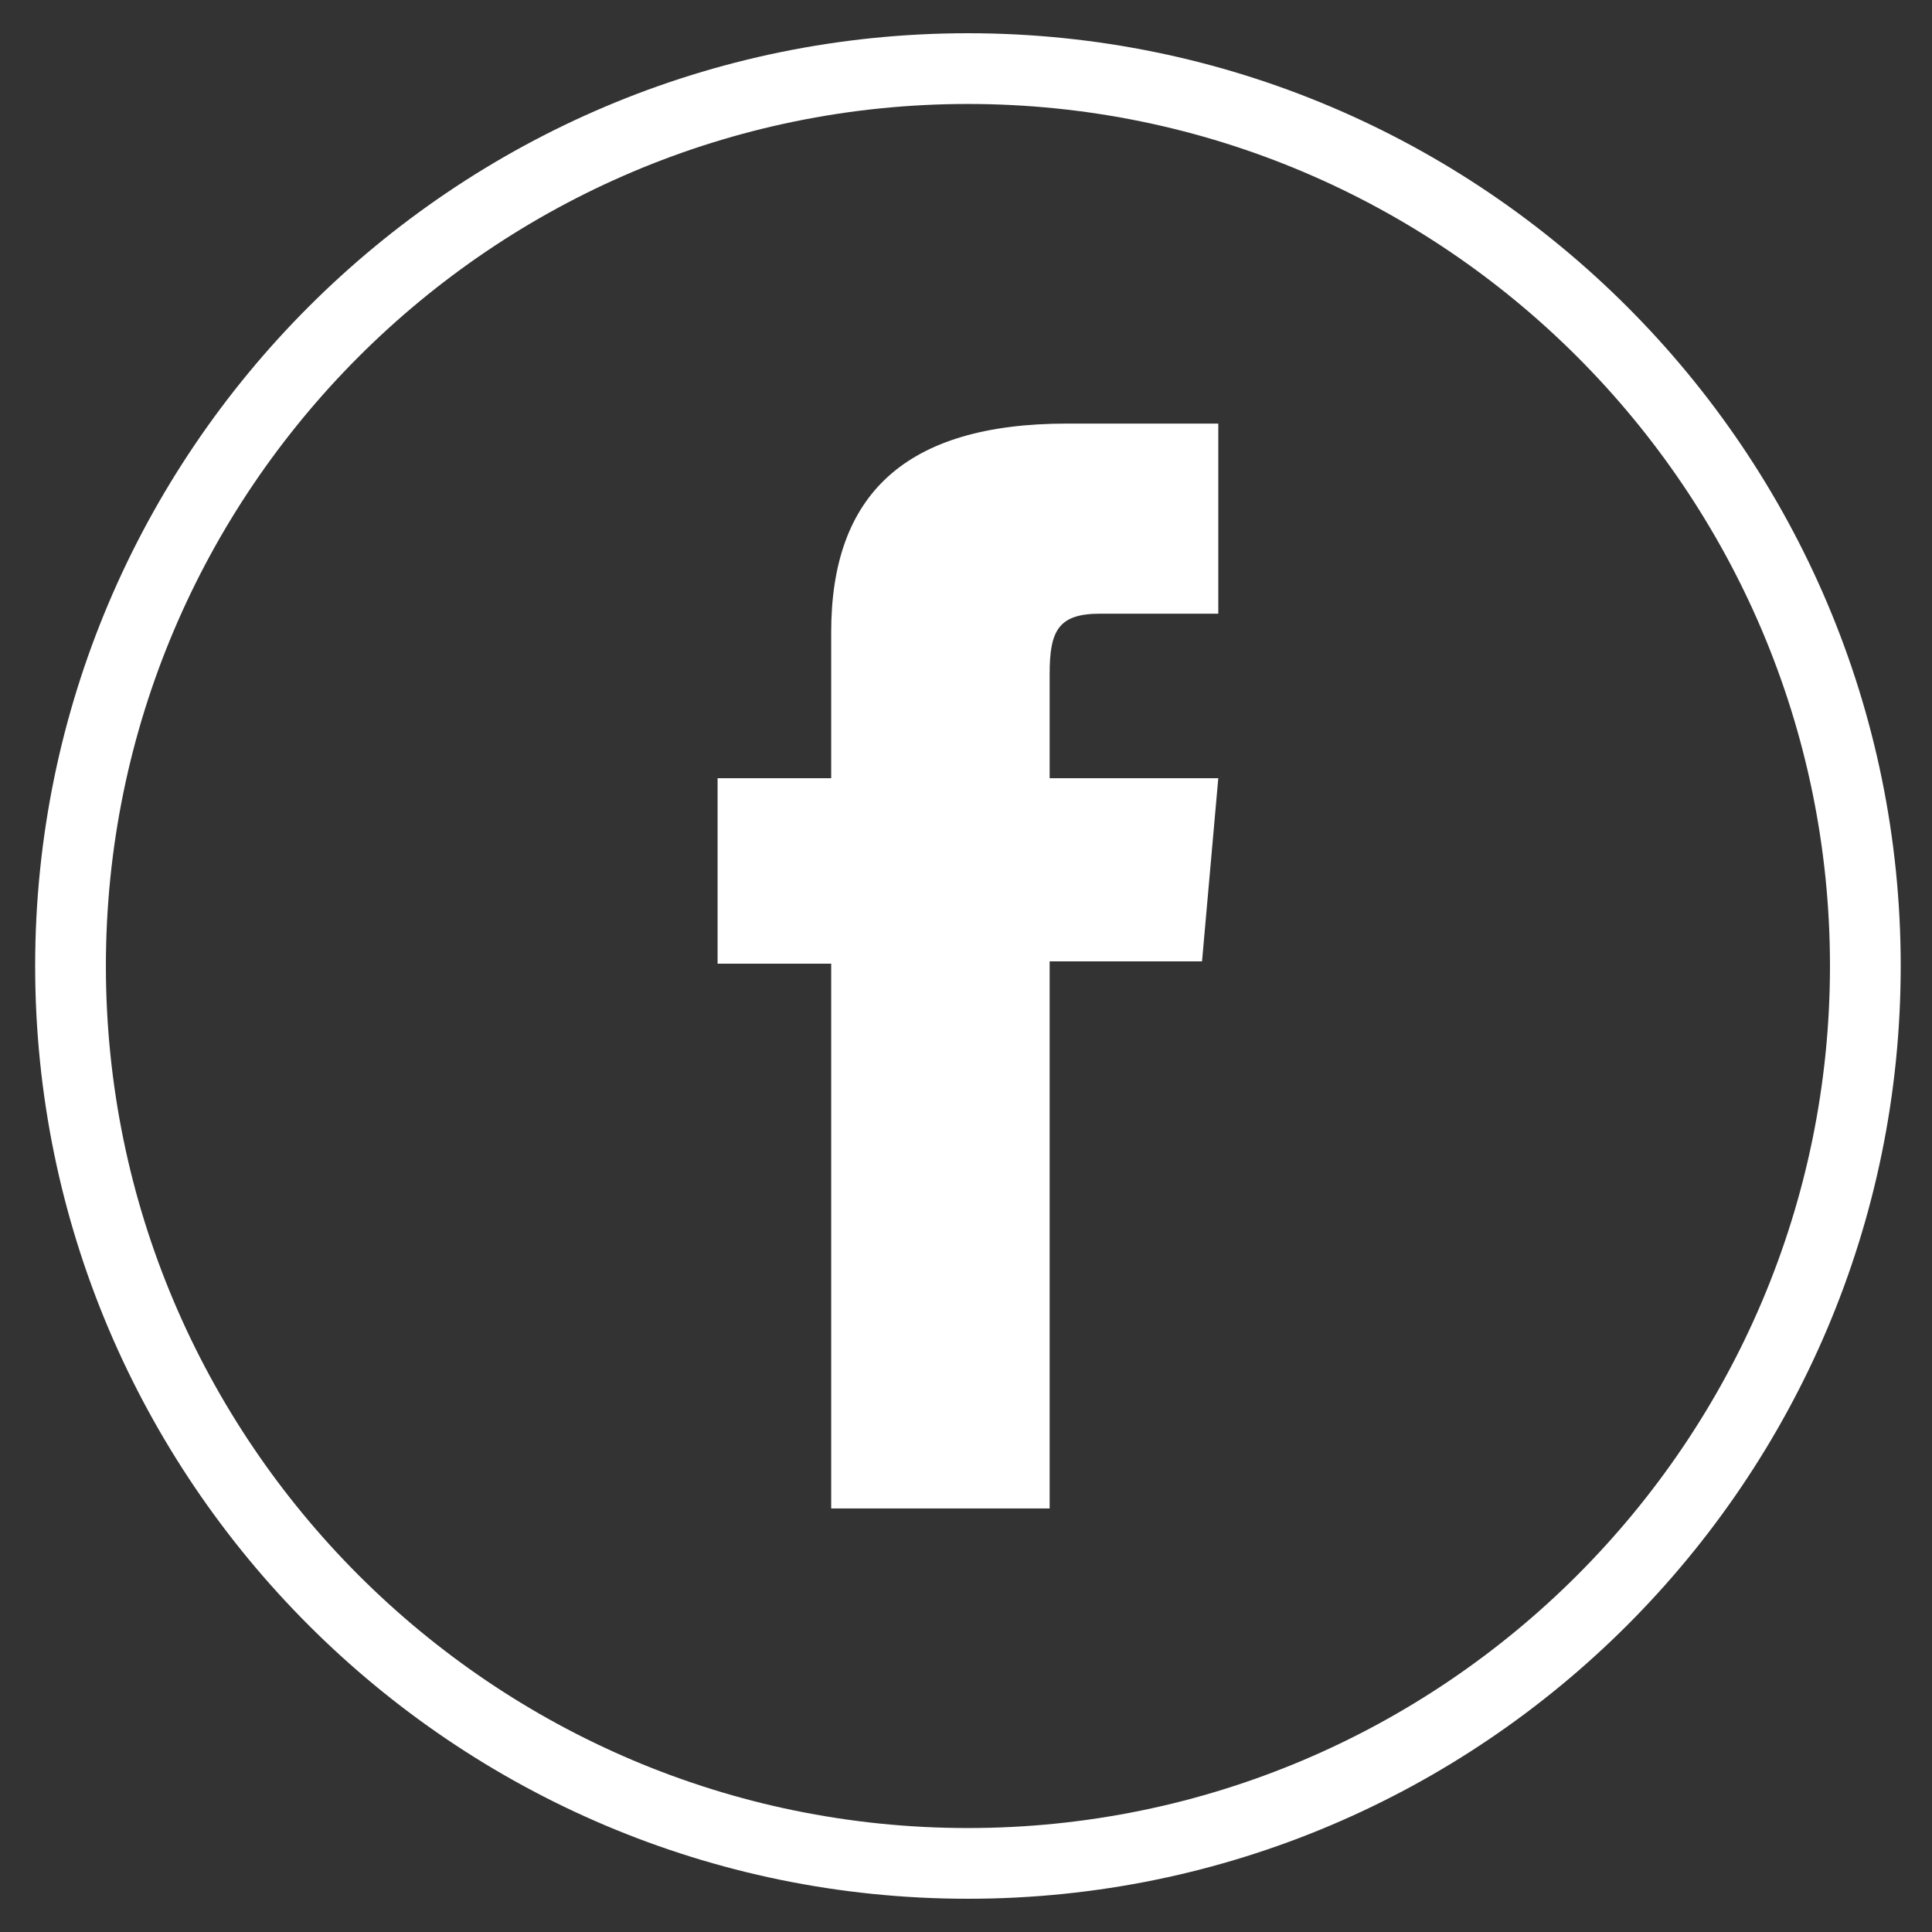
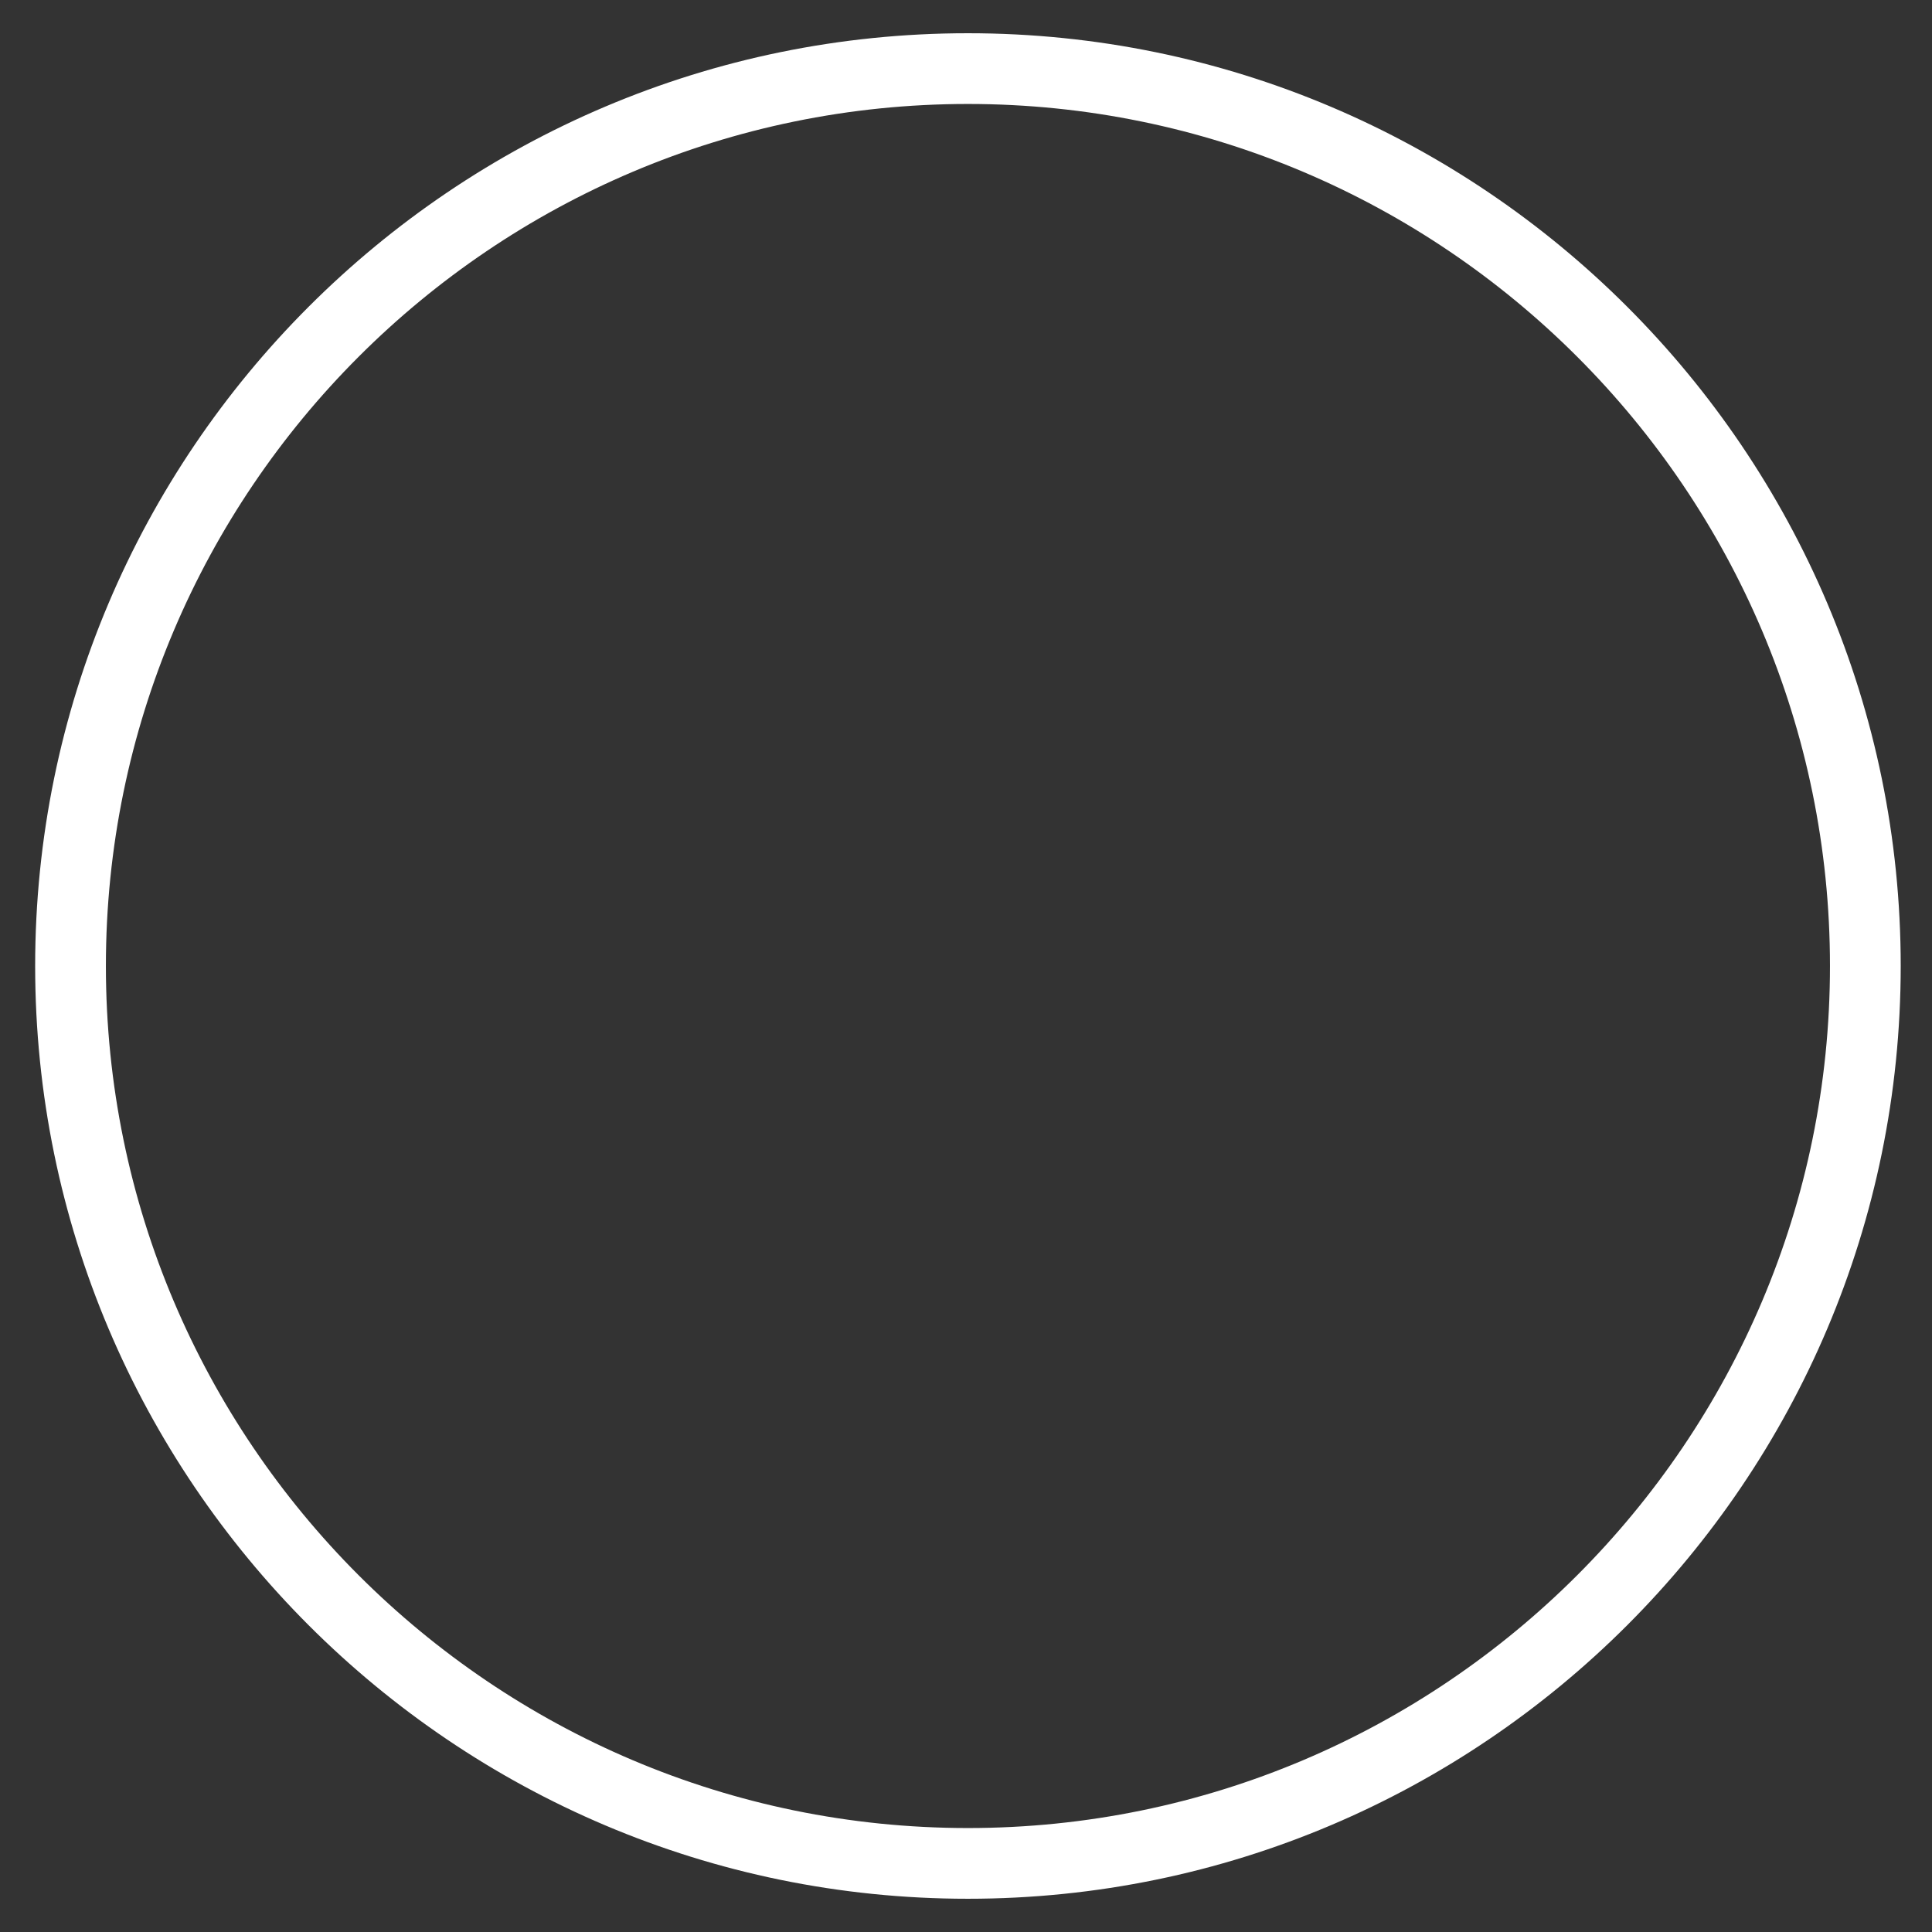
<svg xmlns="http://www.w3.org/2000/svg" version="1.1" id="Layer_1" x="0px" y="0px" width="500px" height="500px" viewBox="0 0 500 500" enable-background="new 0 0 500 500" xml:space="preserve">
  <rect x="0" y="0" width="500" height="500" fill="#333333" stroke="none" />
  <g id="XMLID_2080_">
    <g id="XMLID_2082_">
      <path fill="#FFFFFF" d="M250.495,491.398c-133.111,0-241.397-108.295-241.397-241.406c0-133.1,108.286-241.391,241.397-241.391    c133.11,0,241.408,108.291,241.408,241.391C491.902,383.104,383.604,491.398,250.495,491.398z M250.495,26.907    c-123.017,0-223.091,100.08-223.091,223.085c0,123.016,100.074,223.103,223.091,223.103    c123.015,0,223.101-100.087,223.101-223.103C473.596,126.987,373.51,26.907,250.495,26.907z" />
    </g>
    <g id="XMLID_2081_">
-       <path fill="#FFFFFF" d="M215.11,390.384h56.538V248.8h39.437l4.207-47.398h-43.644c0,0,0-17.698,0-26.994    c0-11.18,2.241-15.588,13.05-15.588c8.689,0,30.594,0,30.594,0v-49.198c0,0-32.25,0-39.137,0    c-42.071,0-61.044,18.521-61.044,53.988c0,30.891,0,37.792,0,37.792h-29.401v47.993h29.401V390.384z" />
-     </g>
+       </g>
  </g>
</svg>